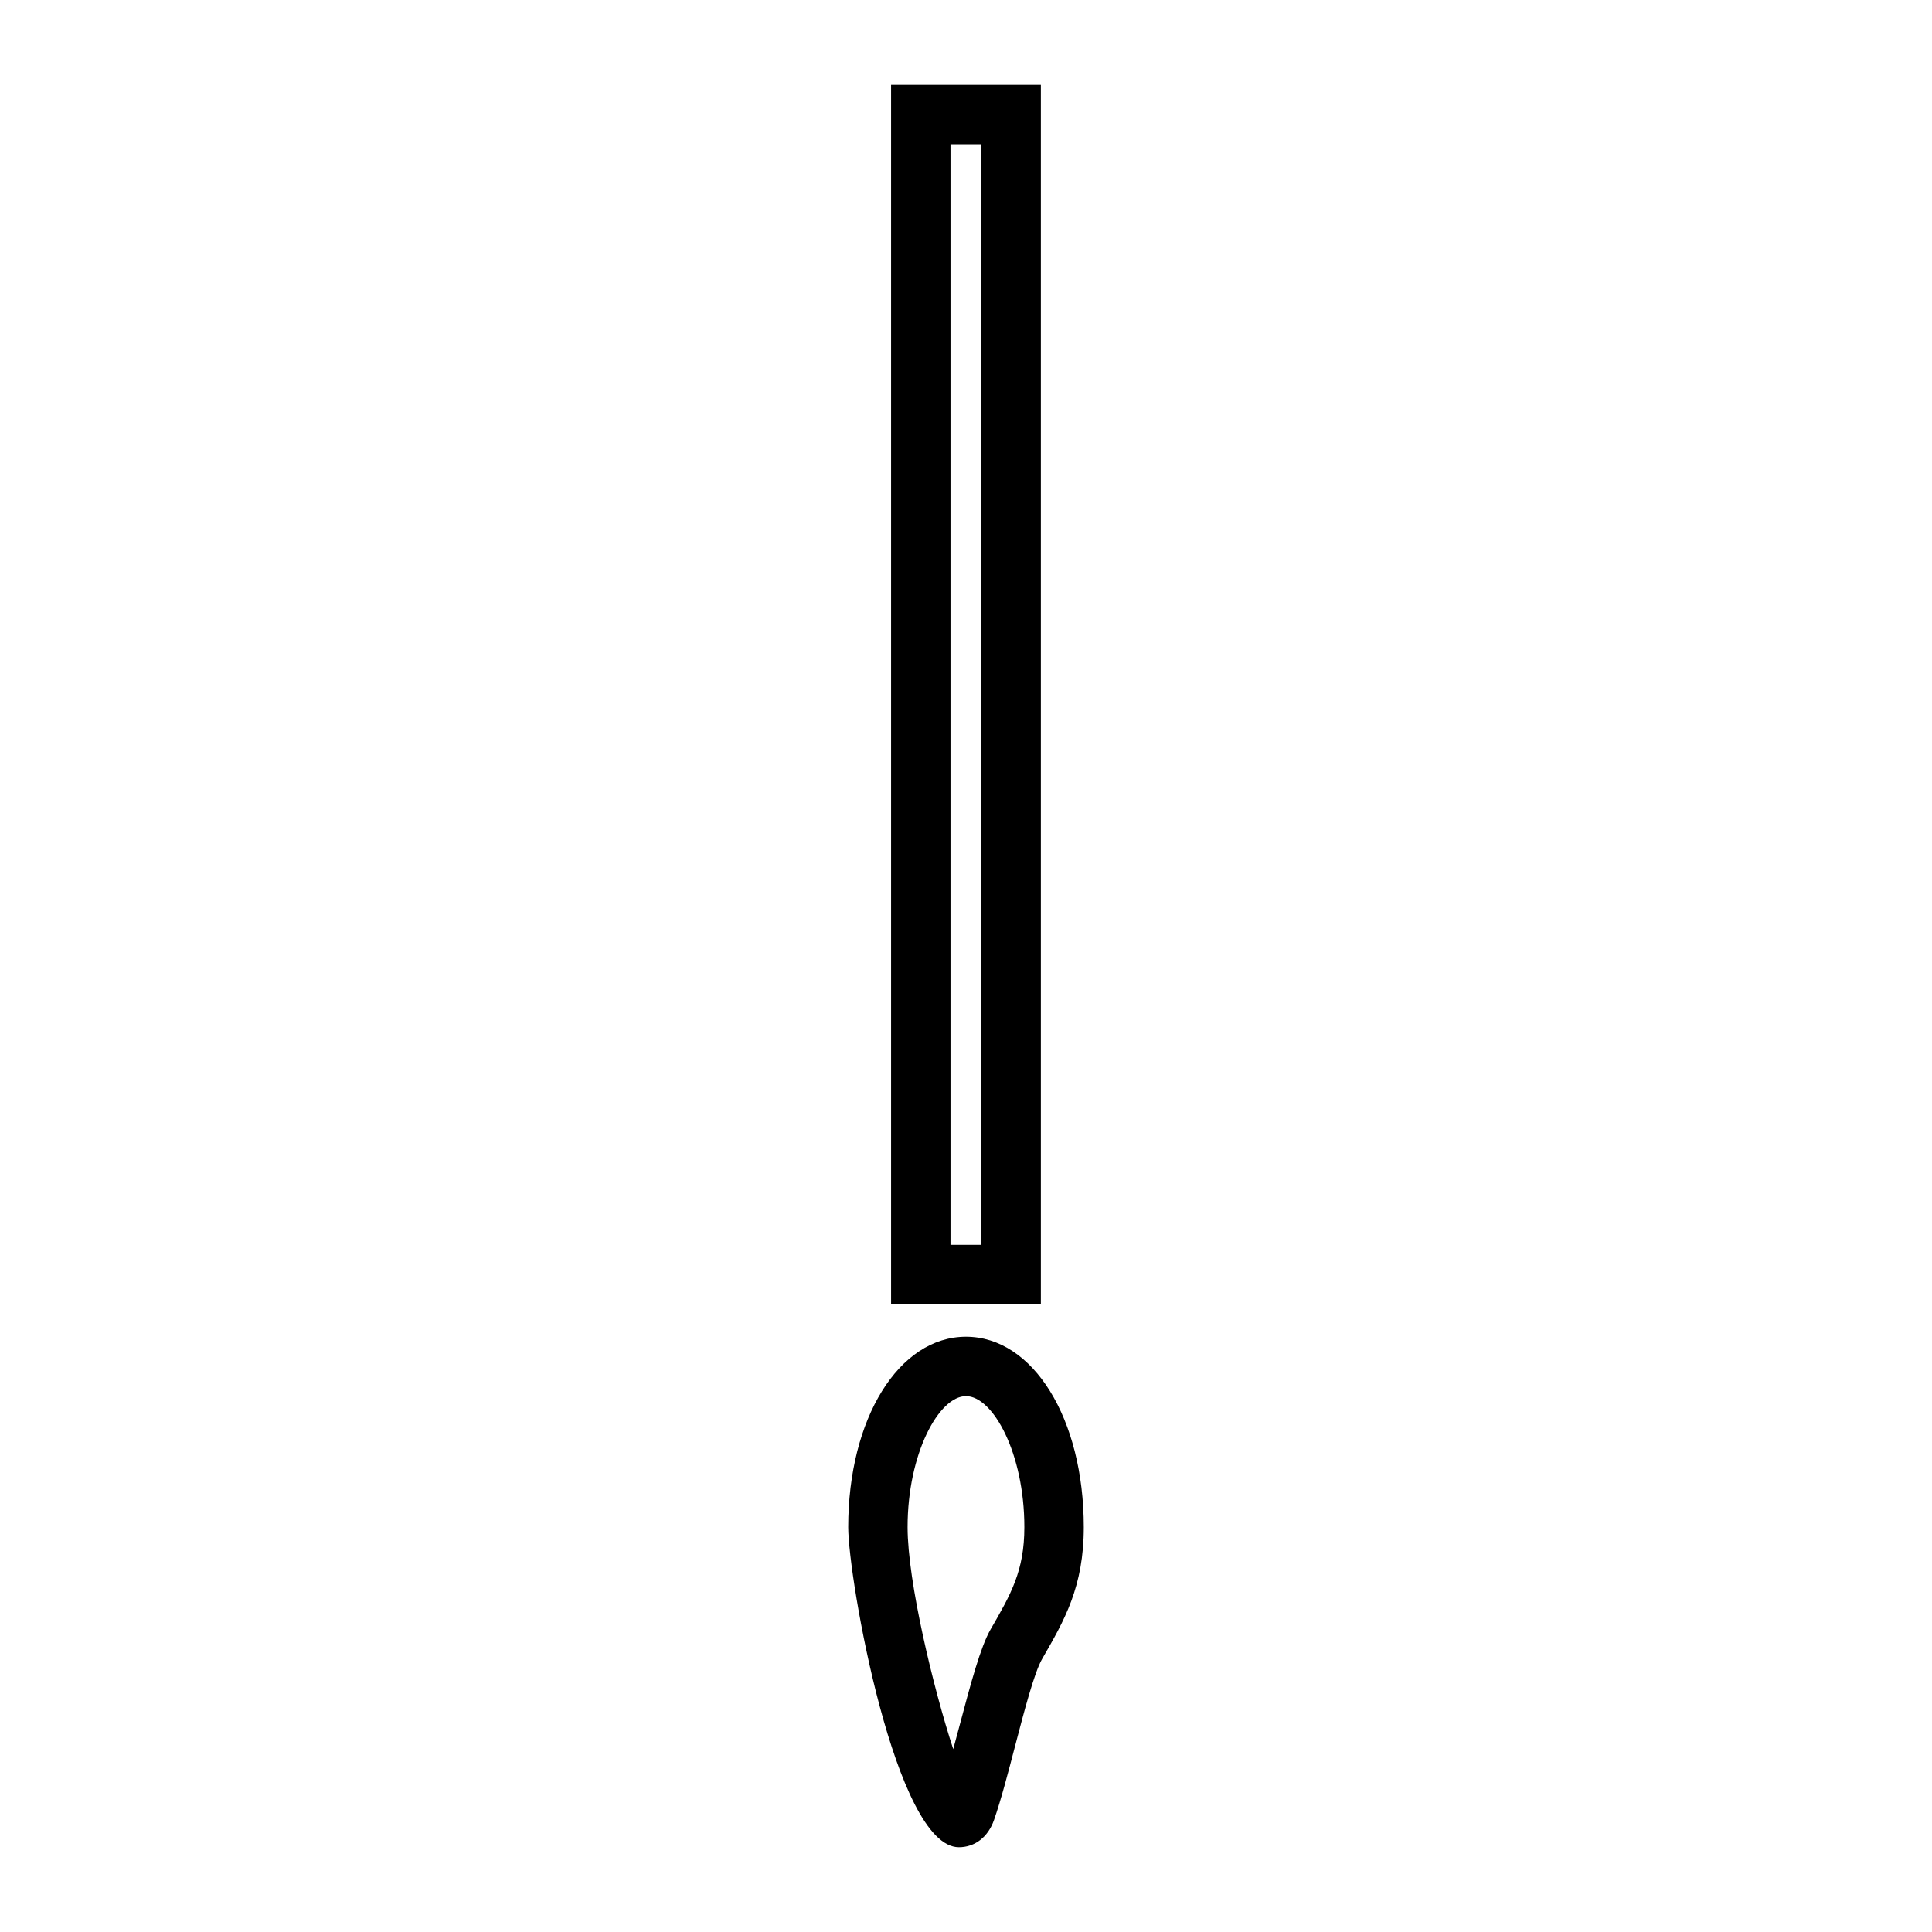
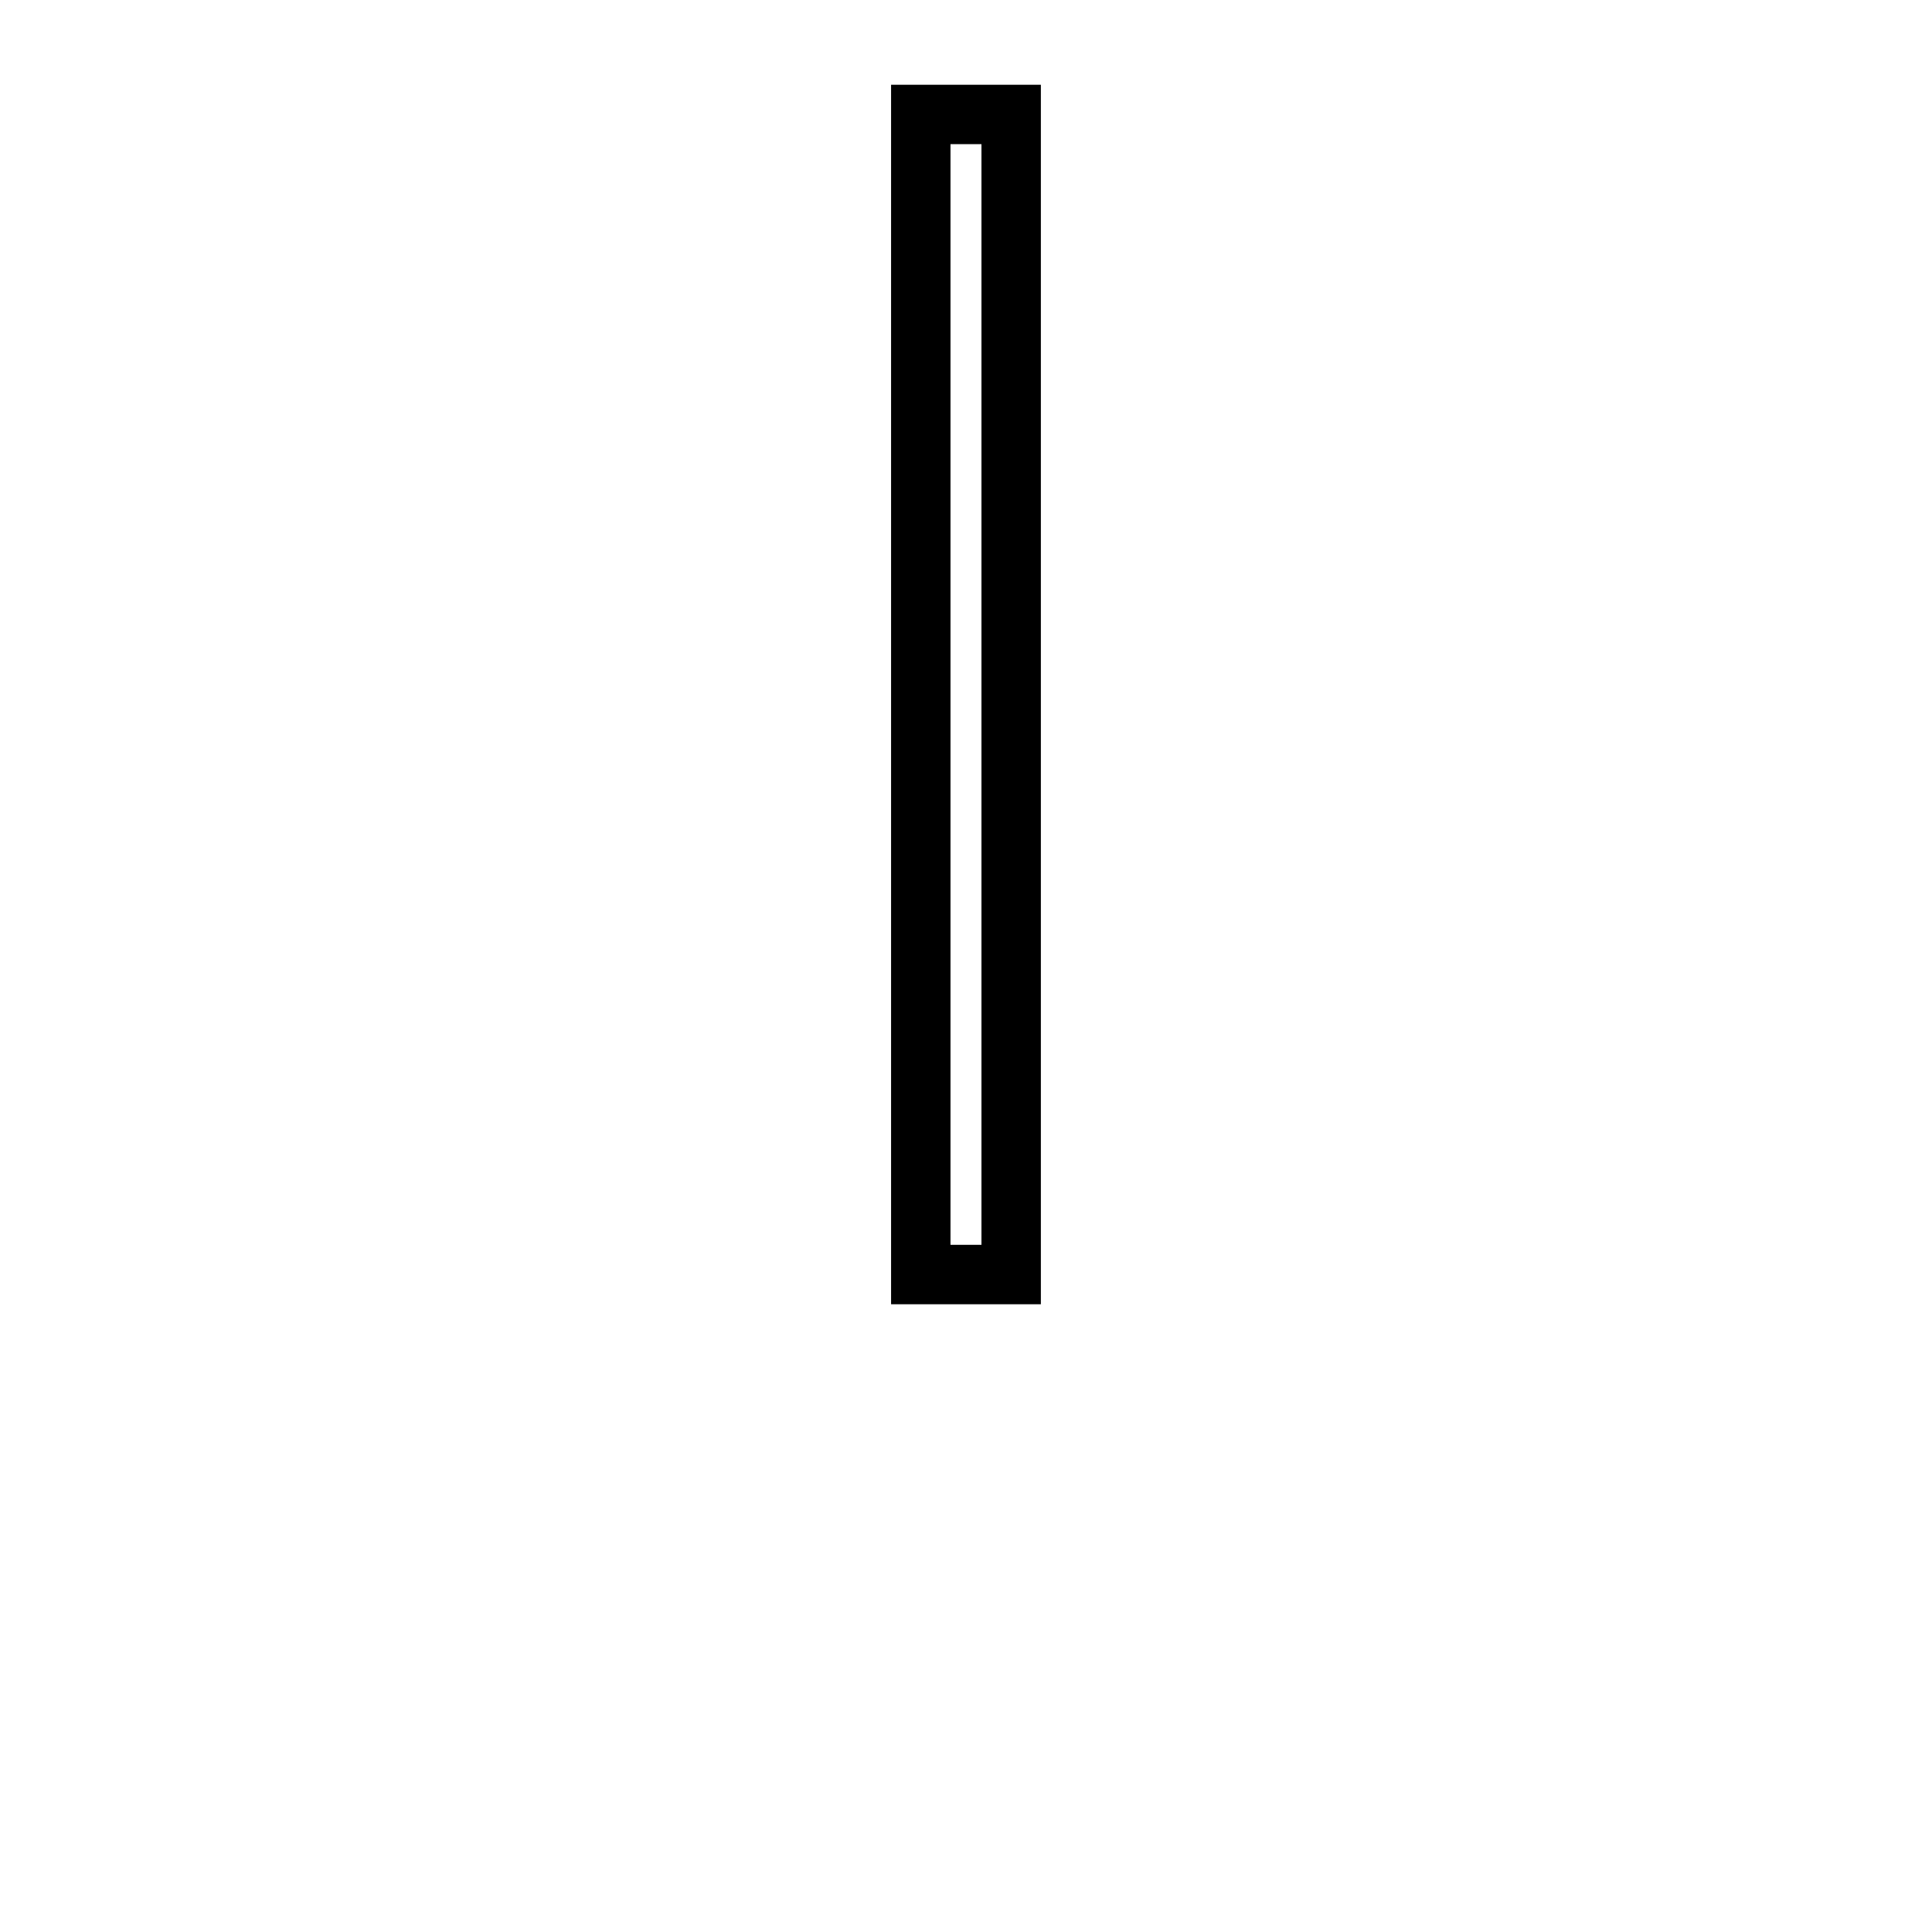
<svg xmlns="http://www.w3.org/2000/svg" fill="#000000" width="800px" height="800px" version="1.1" viewBox="144 144 512 512">
  <g>
    <path d="m419.84 166.46h-39.695v323.18h39.695zm-15.742 307.43h-8.207v-291.69h8.207z" />
-     <path d="m400 498.25c-17.797 0-31.215 21.695-31.215 50.461 0 13.625 12.516 84.828 29.332 84.828 4.258 0 7.742-2.707 9.316-7.238 1.863-5.352 3.754-12.602 5.582-19.613 2.379-9.102 5.074-19.422 7.141-23.02 5.934-10.285 11.059-19.16 11.059-34.961-0.008-28.766-13.422-50.457-31.215-50.457zm6.516 77.555c-2.676 4.648-5.254 14.32-8.234 25.531-0.551 2.066-1.105 4.152-1.664 6.203-5.223-15.965-12.098-44.34-12.098-58.832 0-19.555 8.316-34.715 15.473-34.715 7.16 0 15.473 15.168 15.473 34.715 0 11.586-3.555 17.758-8.949 27.098z" />
  </g>
</svg>